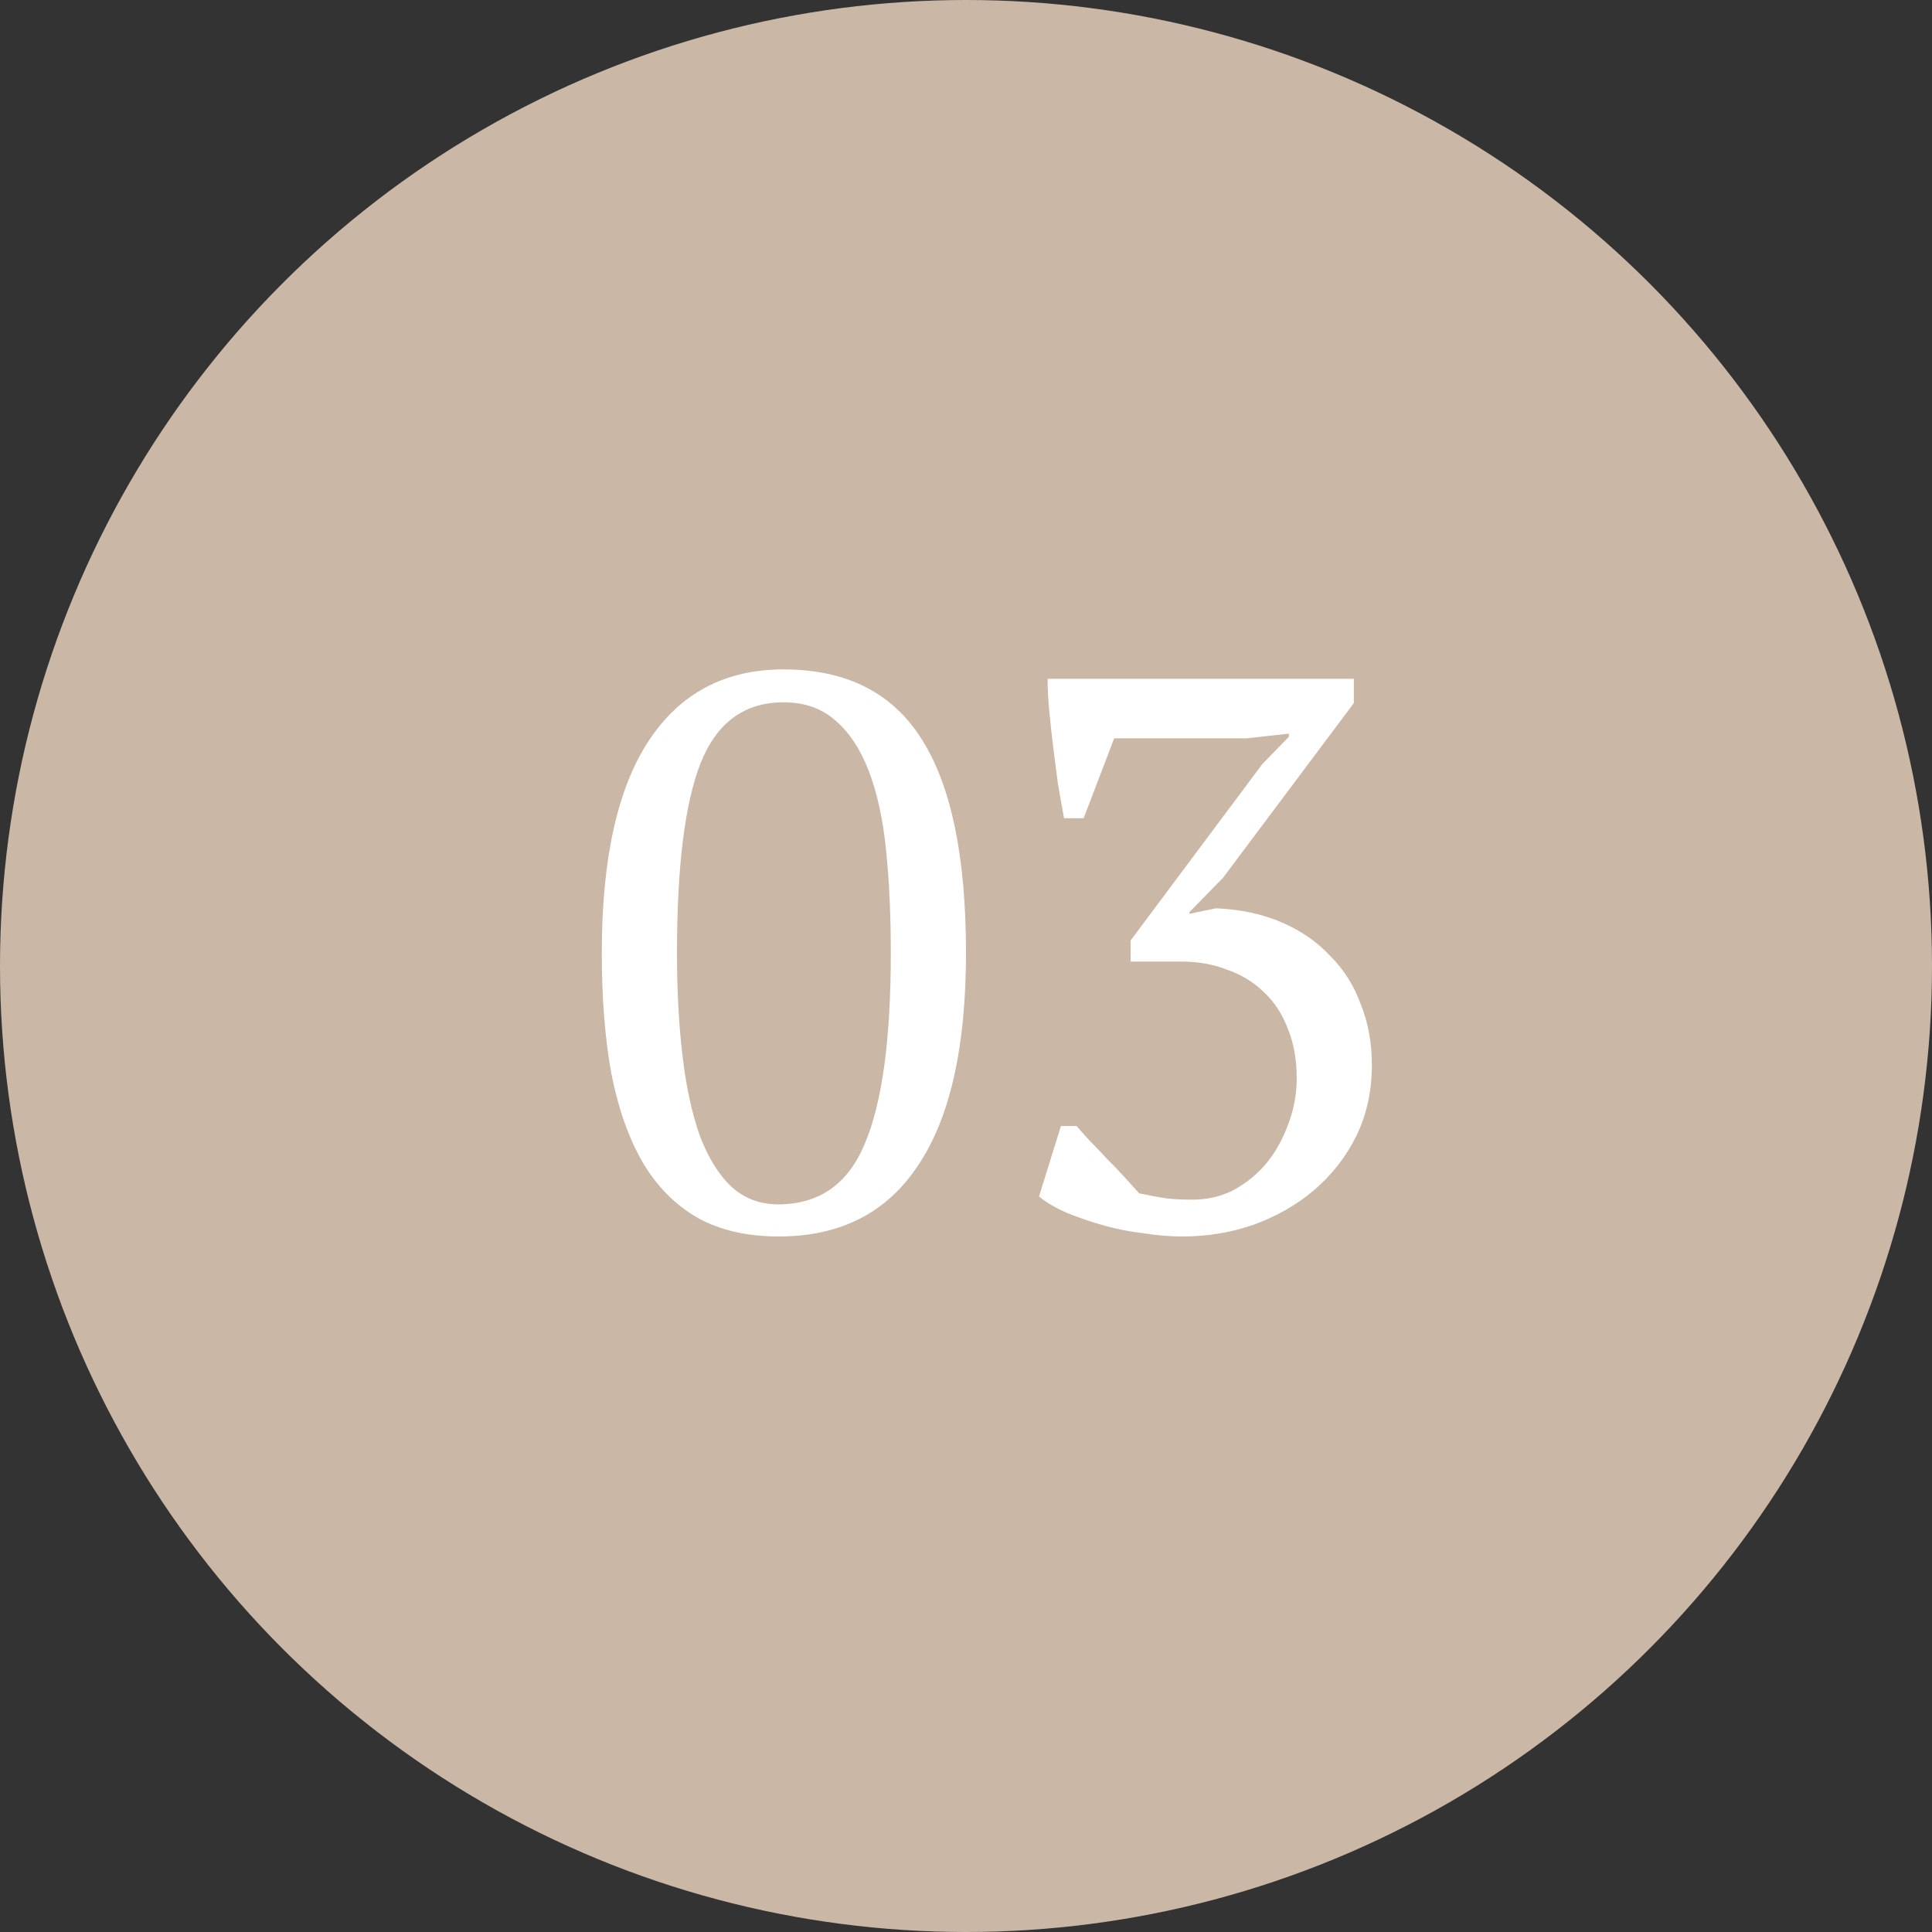
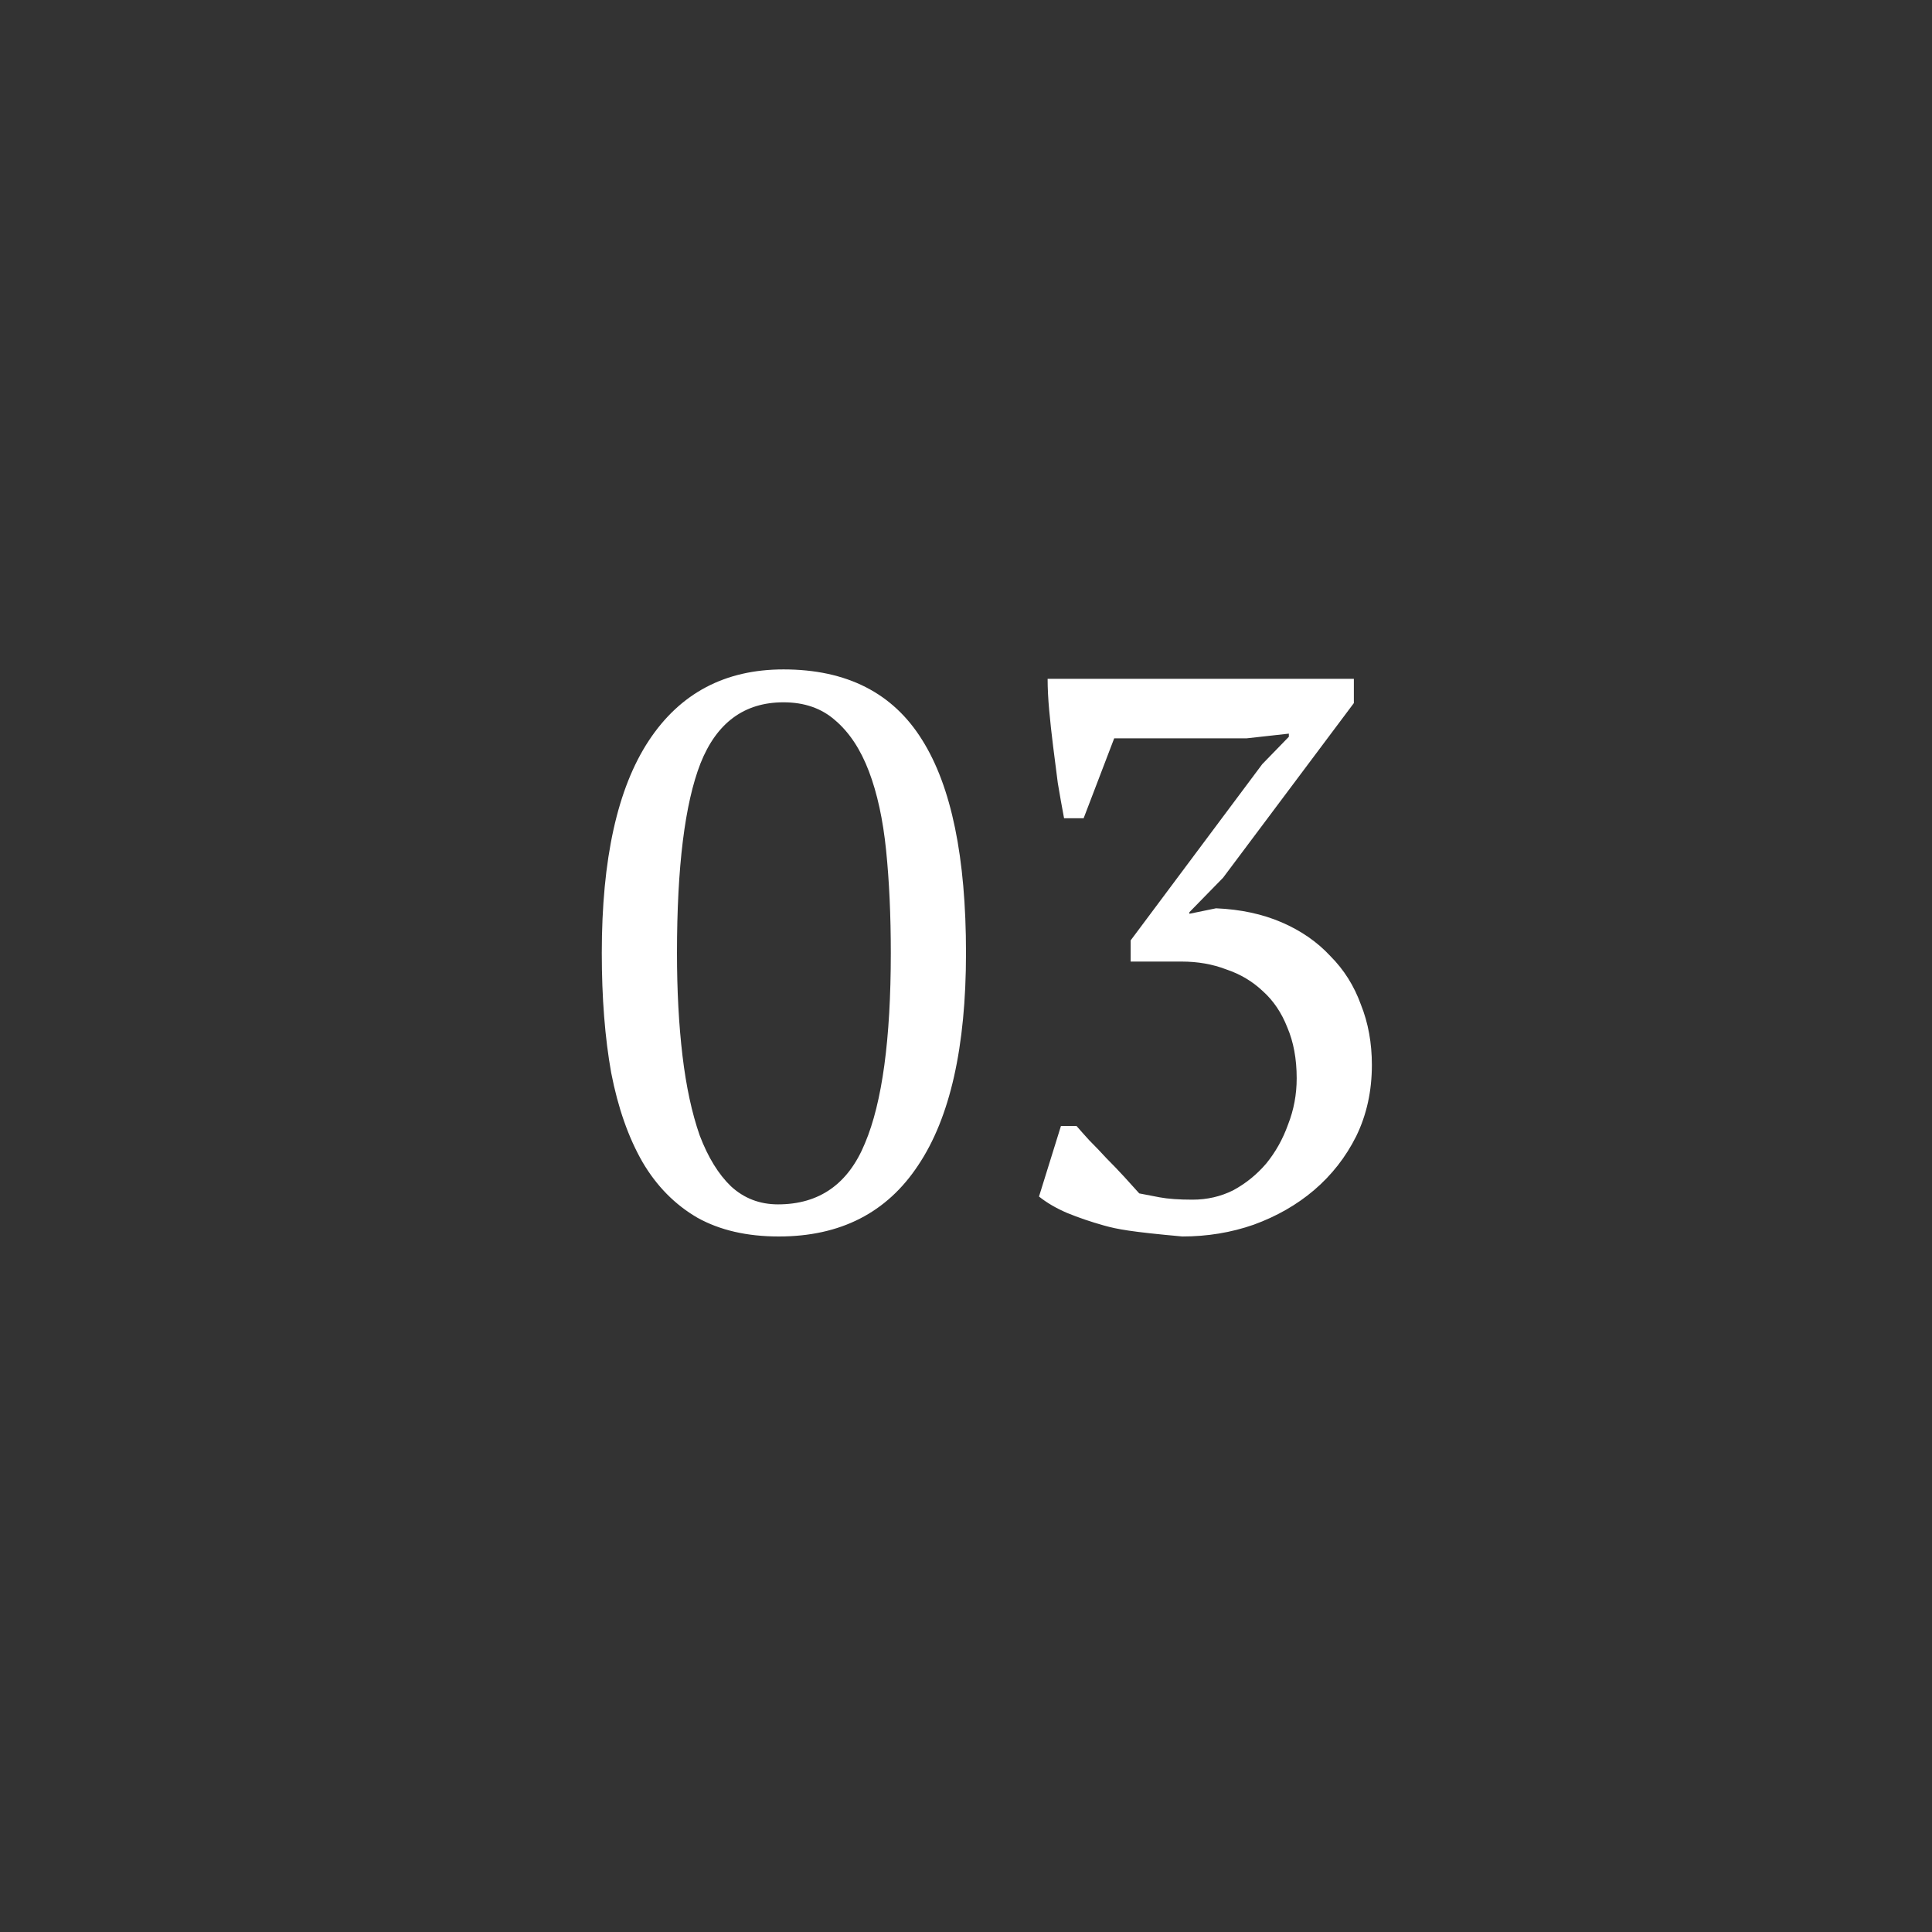
<svg xmlns="http://www.w3.org/2000/svg" width="74" height="74" viewBox="0 0 74 74" fill="none">
  <rect x="0" y="0" width="74" height="74" fill="#333333" stroke="none" />
-   <circle cx="37" cy="37" r="37" fill="#CAB7A6" />
-   <path d="M1.05 20.5C1.05 16.9 1.65 14.19 2.85 12.37C4.05 10.55 5.77 9.64 8.01 9.64C10.43 9.64 12.2 10.54 13.32 12.34C14.44 14.12 15 16.84 15 20.5C15 24.1 14.39 26.81 13.17 28.63C11.97 30.45 10.19 31.36 7.83 31.36C6.61 31.36 5.57 31.12 4.71 30.64C3.85 30.14 3.15 29.43 2.61 28.51C2.07 27.57 1.67 26.43 1.41 25.09C1.17 23.75 1.05 22.22 1.05 20.5ZM3.93 20.5C3.93 21.94 4 23.25 4.14 24.43C4.28 25.61 4.5 26.63 4.8 27.49C5.12 28.33 5.52 28.98 6 29.44C6.5 29.9 7.1 30.13 7.8 30.13C9.38 30.13 10.49 29.35 11.13 27.79C11.79 26.23 12.12 23.8 12.12 20.5C12.12 19.06 12.06 17.75 11.94 16.57C11.82 15.39 11.6 14.38 11.28 13.54C10.96 12.7 10.53 12.05 9.99 11.59C9.47 11.13 8.81 10.9 8.01 10.9C6.51 10.9 5.45 11.68 4.83 13.24C4.23 14.78 3.93 17.2 3.93 20.5ZM23.676 29.95C24.236 29.95 24.756 29.83 25.236 29.59C25.716 29.33 26.136 28.99 26.496 28.57C26.856 28.13 27.136 27.63 27.336 27.07C27.556 26.51 27.666 25.92 27.666 25.3C27.666 24.56 27.546 23.91 27.306 23.35C27.086 22.79 26.776 22.33 26.376 21.97C25.976 21.59 25.506 21.31 24.966 21.13C24.446 20.93 23.876 20.83 23.256 20.83H21.306V20.02L26.346 13.27L27.366 12.22V12.1L25.746 12.28H20.676L19.506 15.34H18.756C18.676 14.92 18.596 14.47 18.516 13.99C18.456 13.51 18.396 13.04 18.336 12.58C18.276 12.1 18.226 11.64 18.186 11.2C18.146 10.76 18.126 10.36 18.126 10H29.856V10.93L24.846 17.62L23.556 18.94V19L24.576 18.79C25.516 18.83 26.356 19.01 27.096 19.33C27.836 19.65 28.456 20.08 28.956 20.62C29.476 21.14 29.866 21.76 30.126 22.48C30.406 23.18 30.546 23.95 30.546 24.79C30.546 25.79 30.346 26.7 29.946 27.52C29.546 28.32 29.006 29.01 28.326 29.59C27.666 30.15 26.896 30.59 26.016 30.91C25.156 31.21 24.246 31.36 23.286 31.36C22.826 31.36 22.336 31.32 21.816 31.24C21.296 31.18 20.786 31.08 20.286 30.94C19.786 30.8 19.316 30.64 18.876 30.46C18.456 30.28 18.096 30.07 17.796 29.83L18.636 27.13H19.236C19.356 27.27 19.516 27.45 19.716 27.67C19.936 27.89 20.156 28.12 20.376 28.36C20.616 28.6 20.846 28.84 21.066 29.08C21.286 29.32 21.476 29.53 21.636 29.71C21.836 29.75 22.096 29.8 22.416 29.86C22.736 29.92 23.156 29.95 23.676 29.95Z" transform="translate(22 16)" fill="white" />
+   <path d="M1.05 20.5C1.05 16.9 1.65 14.19 2.85 12.37C4.05 10.55 5.77 9.64 8.01 9.64C10.43 9.64 12.2 10.54 13.32 12.34C14.44 14.12 15 16.84 15 20.5C15 24.1 14.39 26.81 13.17 28.63C11.97 30.45 10.19 31.36 7.83 31.36C6.61 31.36 5.57 31.12 4.71 30.64C3.85 30.14 3.15 29.43 2.61 28.51C2.07 27.57 1.67 26.43 1.41 25.09C1.17 23.75 1.05 22.22 1.05 20.5ZM3.93 20.5C3.93 21.94 4 23.25 4.14 24.43C4.28 25.61 4.5 26.63 4.8 27.49C5.12 28.33 5.52 28.98 6 29.44C6.5 29.9 7.1 30.13 7.8 30.13C9.38 30.13 10.49 29.35 11.13 27.79C11.79 26.23 12.12 23.8 12.12 20.5C12.12 19.06 12.06 17.75 11.94 16.57C11.82 15.39 11.6 14.38 11.28 13.54C10.96 12.7 10.53 12.05 9.99 11.59C9.47 11.13 8.81 10.9 8.01 10.9C6.51 10.9 5.45 11.68 4.83 13.24C4.23 14.78 3.93 17.2 3.93 20.5ZM23.676 29.95C24.236 29.95 24.756 29.83 25.236 29.59C25.716 29.33 26.136 28.99 26.496 28.57C26.856 28.13 27.136 27.63 27.336 27.07C27.556 26.51 27.666 25.92 27.666 25.3C27.666 24.56 27.546 23.91 27.306 23.35C27.086 22.79 26.776 22.33 26.376 21.97C25.976 21.59 25.506 21.31 24.966 21.13C24.446 20.93 23.876 20.83 23.256 20.83H21.306V20.02L26.346 13.27L27.366 12.22V12.1L25.746 12.28H20.676L19.506 15.34H18.756C18.676 14.92 18.596 14.47 18.516 13.99C18.456 13.51 18.396 13.04 18.336 12.58C18.276 12.1 18.226 11.64 18.186 11.2C18.146 10.76 18.126 10.36 18.126 10H29.856V10.93L24.846 17.62L23.556 18.94V19L24.576 18.79C25.516 18.83 26.356 19.01 27.096 19.33C27.836 19.65 28.456 20.08 28.956 20.62C29.476 21.14 29.866 21.76 30.126 22.48C30.406 23.18 30.546 23.95 30.546 24.79C30.546 25.79 30.346 26.7 29.946 27.52C29.546 28.32 29.006 29.01 28.326 29.59C27.666 30.15 26.896 30.59 26.016 30.91C25.156 31.21 24.246 31.36 23.286 31.36C21.296 31.18 20.786 31.08 20.286 30.94C19.786 30.8 19.316 30.64 18.876 30.46C18.456 30.28 18.096 30.07 17.796 29.83L18.636 27.13H19.236C19.356 27.27 19.516 27.45 19.716 27.67C19.936 27.89 20.156 28.12 20.376 28.36C20.616 28.6 20.846 28.84 21.066 29.08C21.286 29.32 21.476 29.53 21.636 29.71C21.836 29.75 22.096 29.8 22.416 29.86C22.736 29.92 23.156 29.95 23.676 29.95Z" transform="translate(22 16)" fill="white" />
</svg>